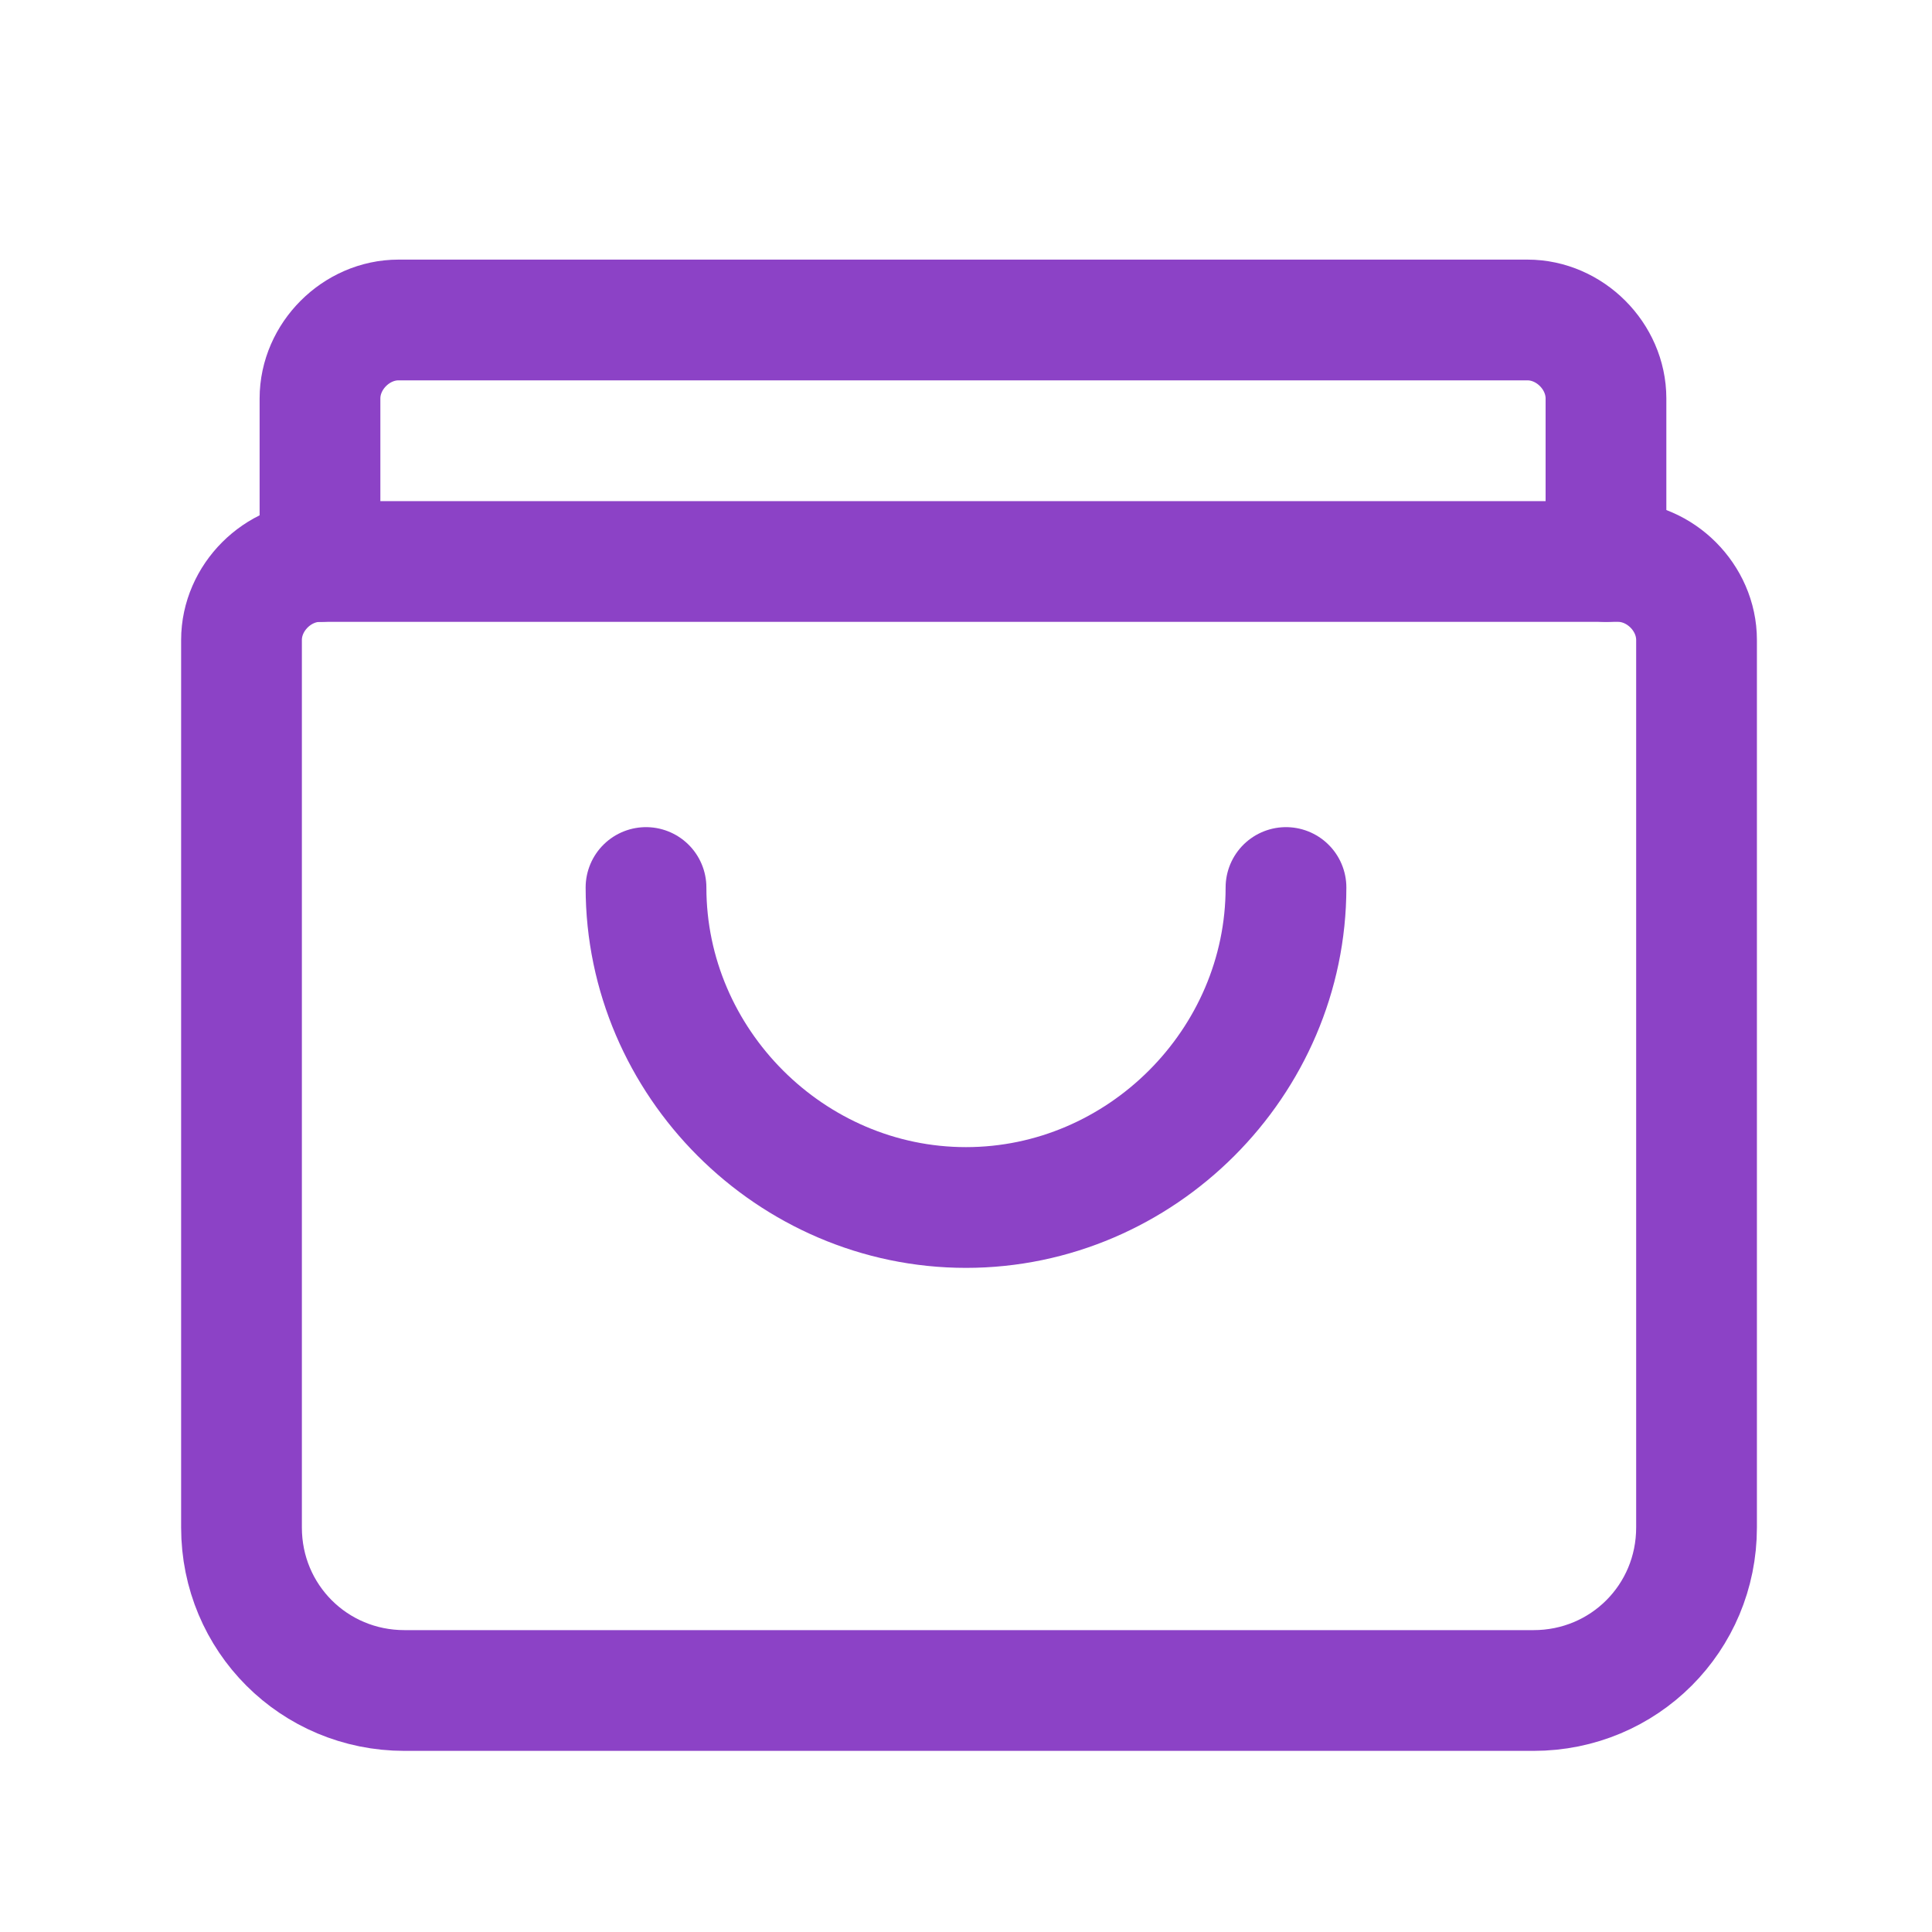
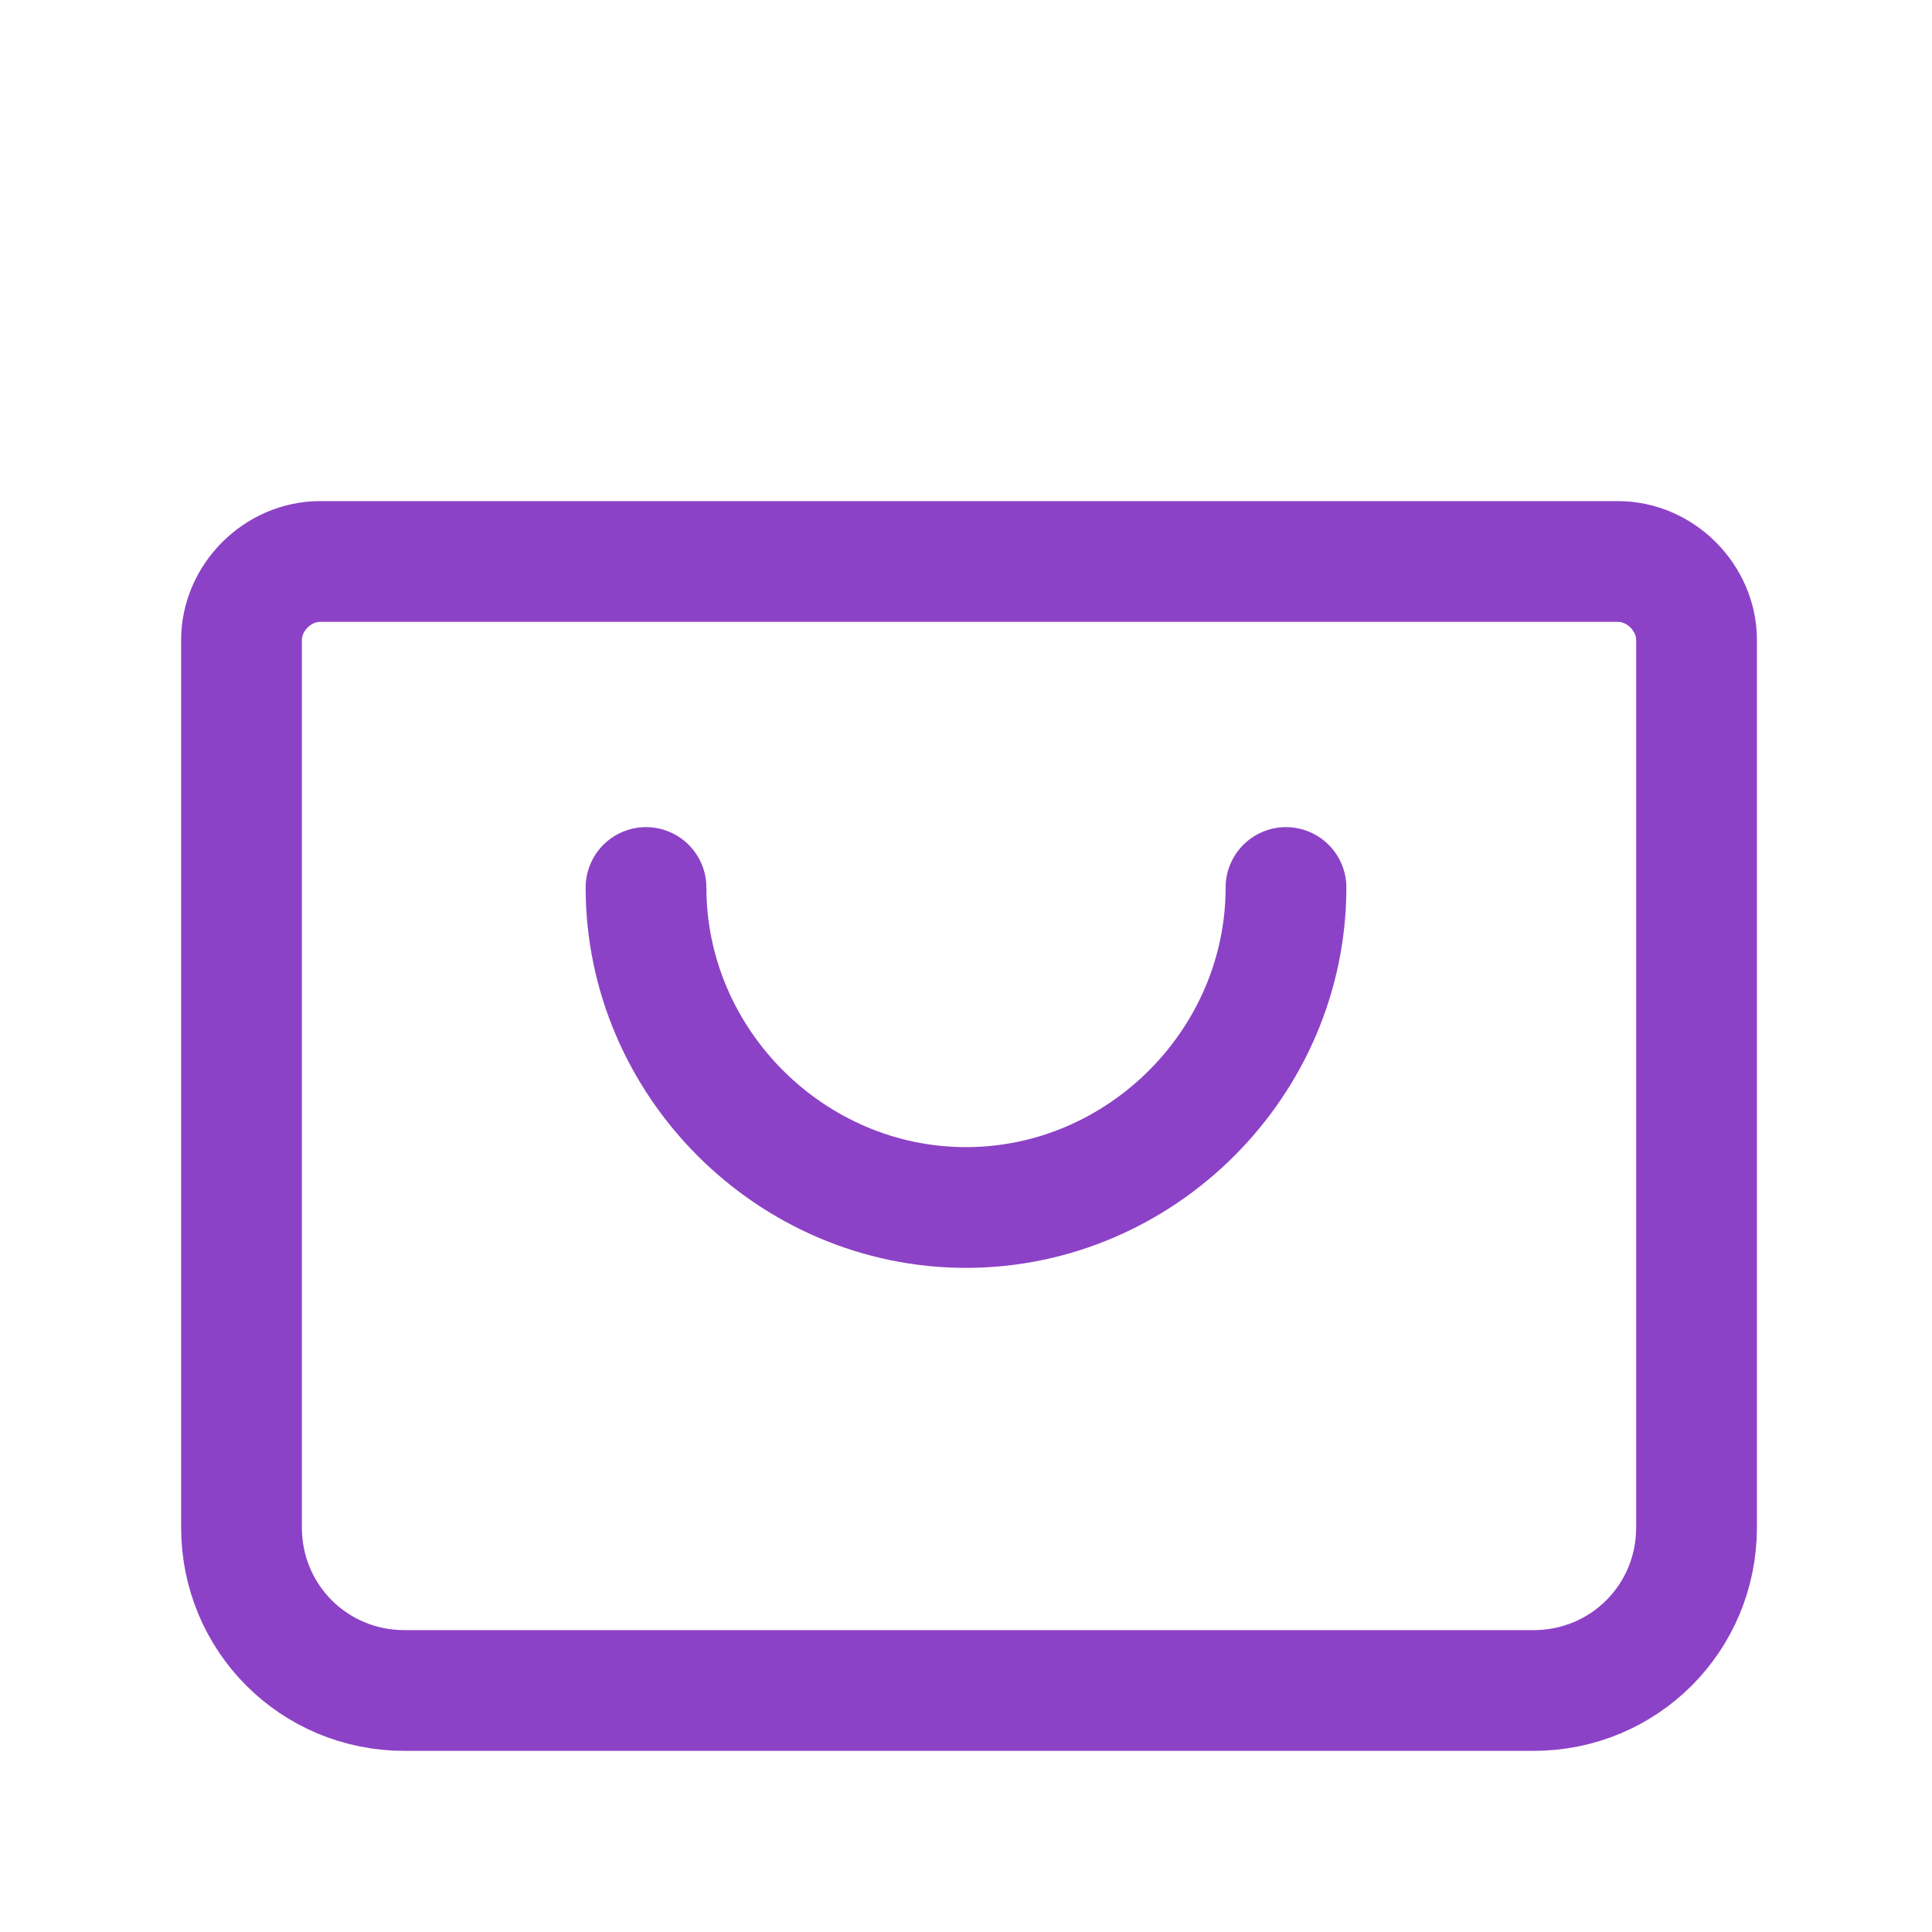
<svg xmlns="http://www.w3.org/2000/svg" id="Layer_1" version="1.1" viewBox="0 0 32 32">
  <defs>
    <style>
      .st0 {
        fill: none;
        stroke: #8c42c6;
        stroke-linecap: round;
        stroke-linejoin: round;
        stroke-width: 2px;
      }
    </style>
  </defs>
-   <path class="st0" d="M5.3,9.3v-2.7c0-.7.6-1.3,1.3-1.3h18.7c.7,0,1.3.6,1.3,1.3v2.7" />
  <path class="st0" d="M26.7,9.3H5.3c-.7,0-1.3.6-1.3,1.3v14.7c0,1.5,1.2,2.7,2.7,2.7h18.7c1.5,0,2.7-1.2,2.7-2.7v-14.7c0-.7-.6-1.3-1.3-1.3Z" />
  <path class="st0" d="M21.3,14.7c0,2.9-2.4,5.3-5.3,5.3s-5.3-2.4-5.3-5.3" />
</svg>